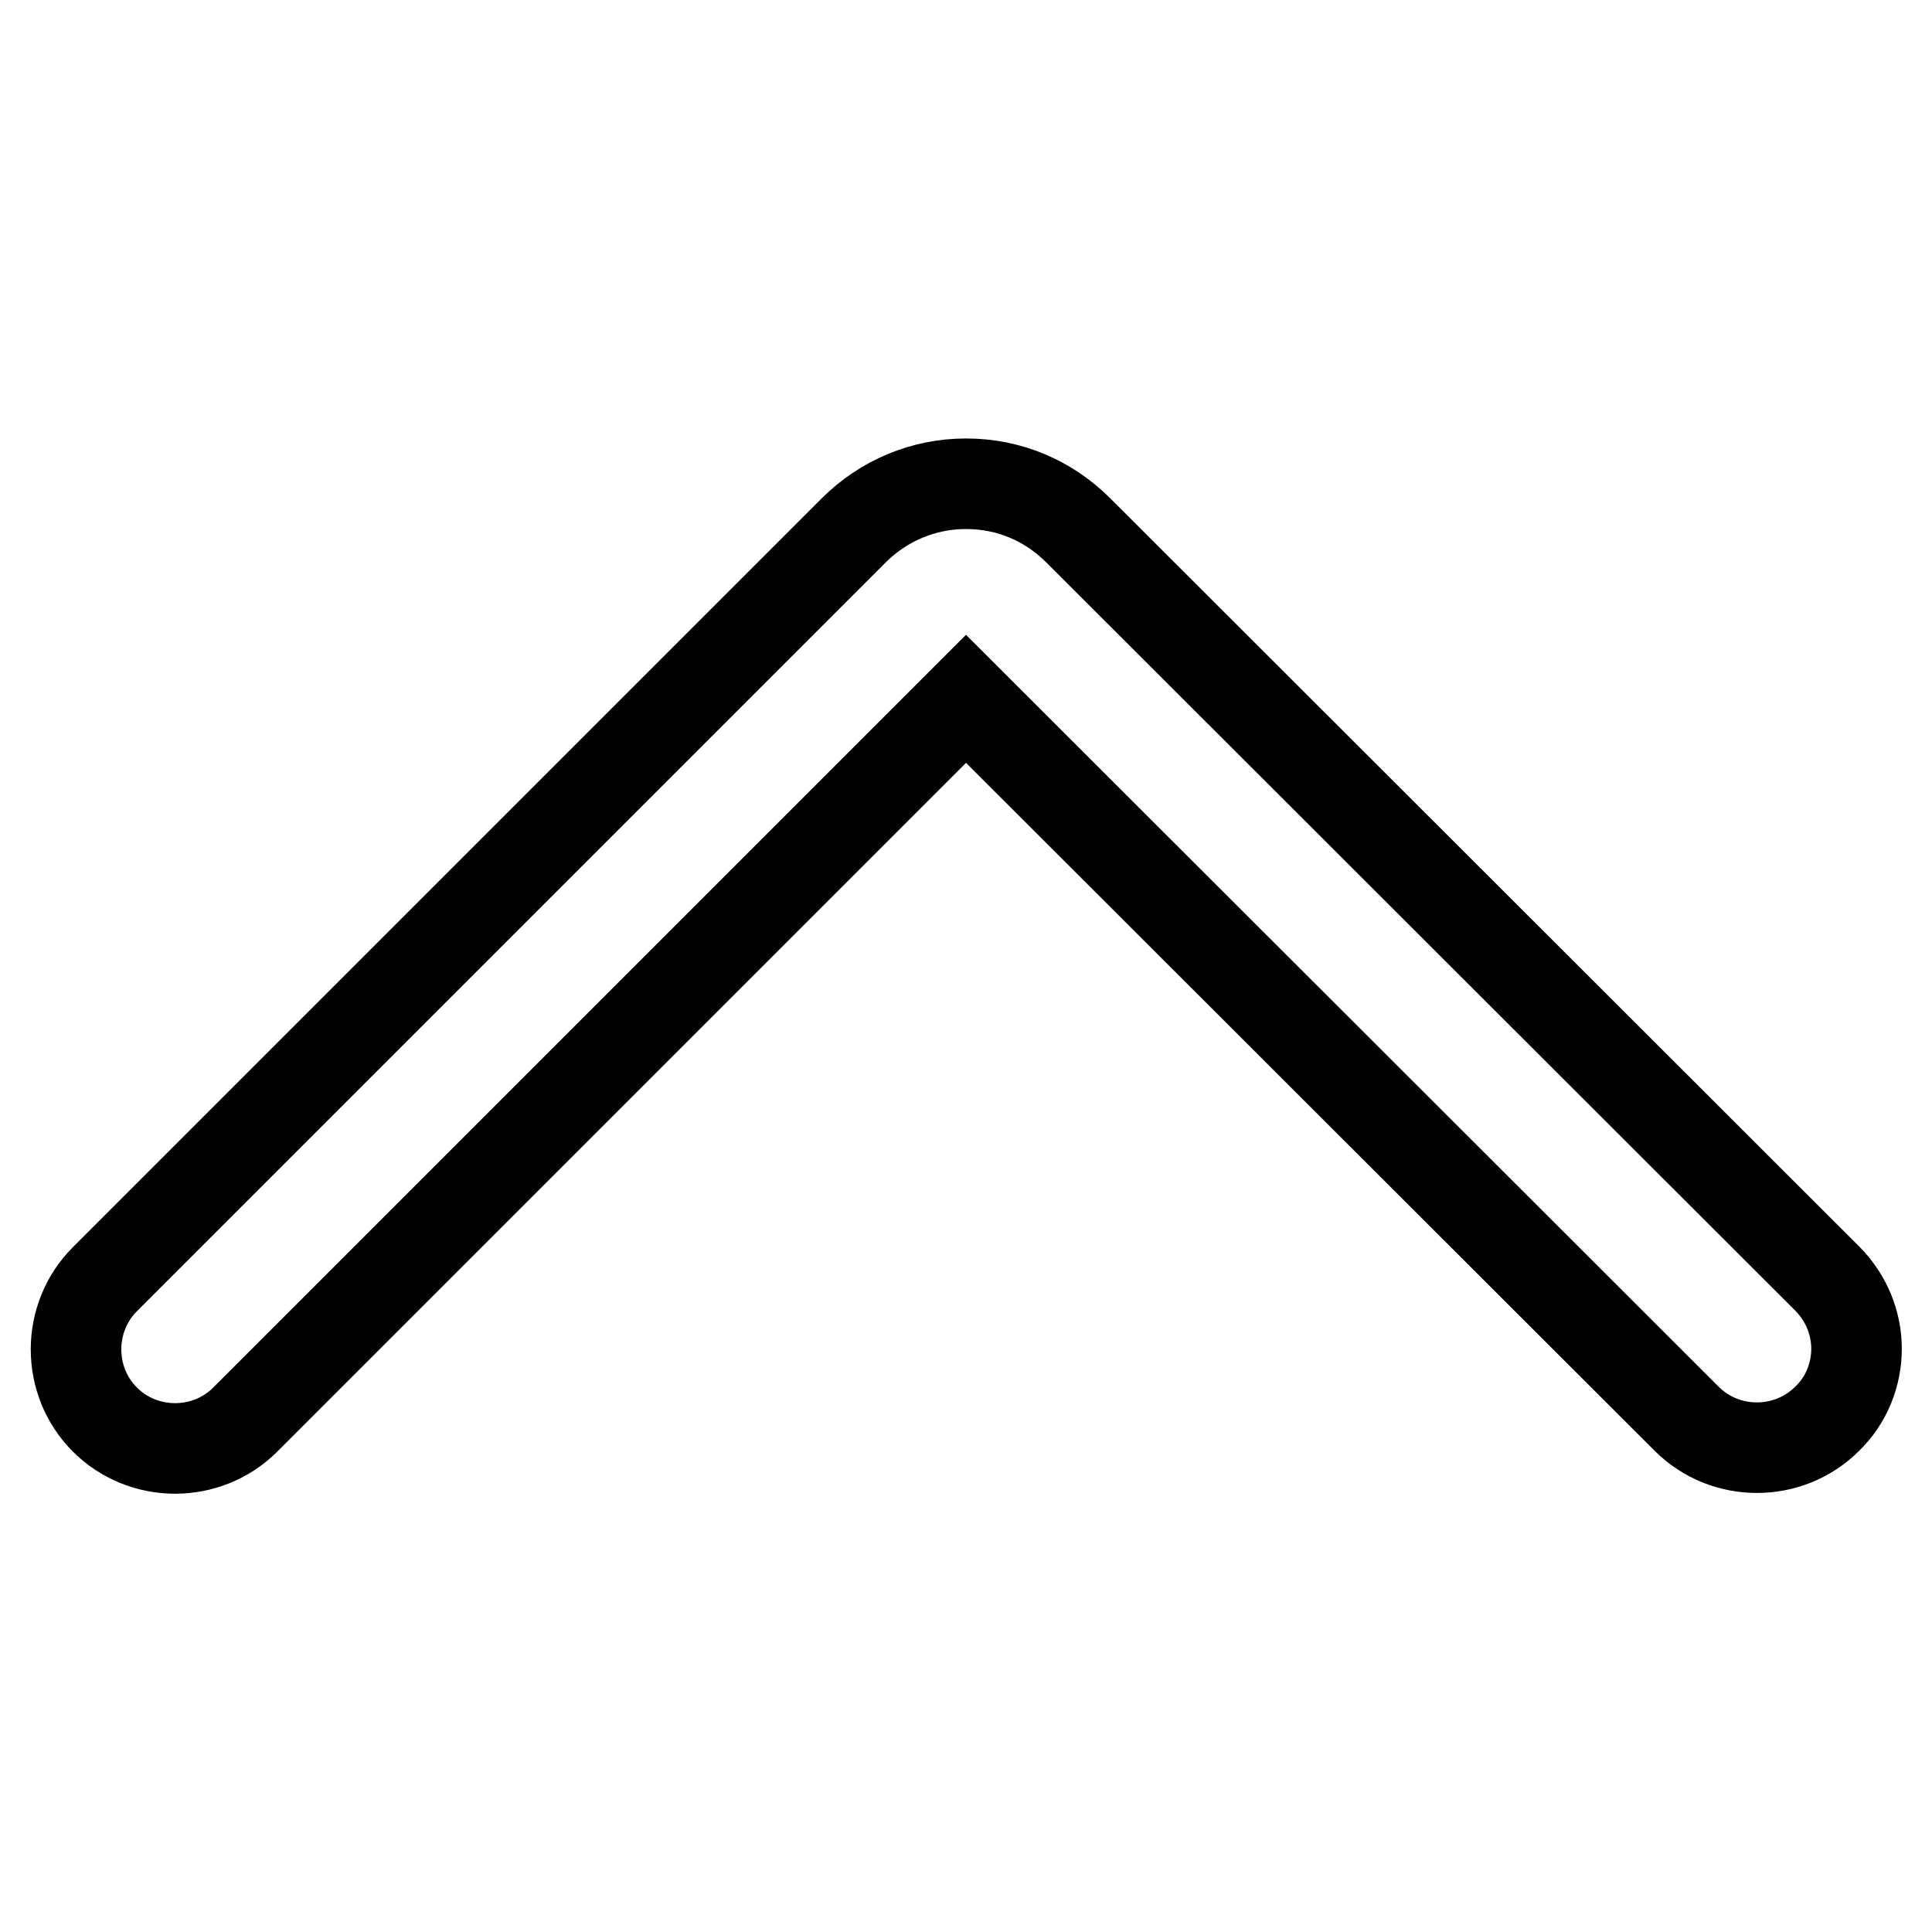
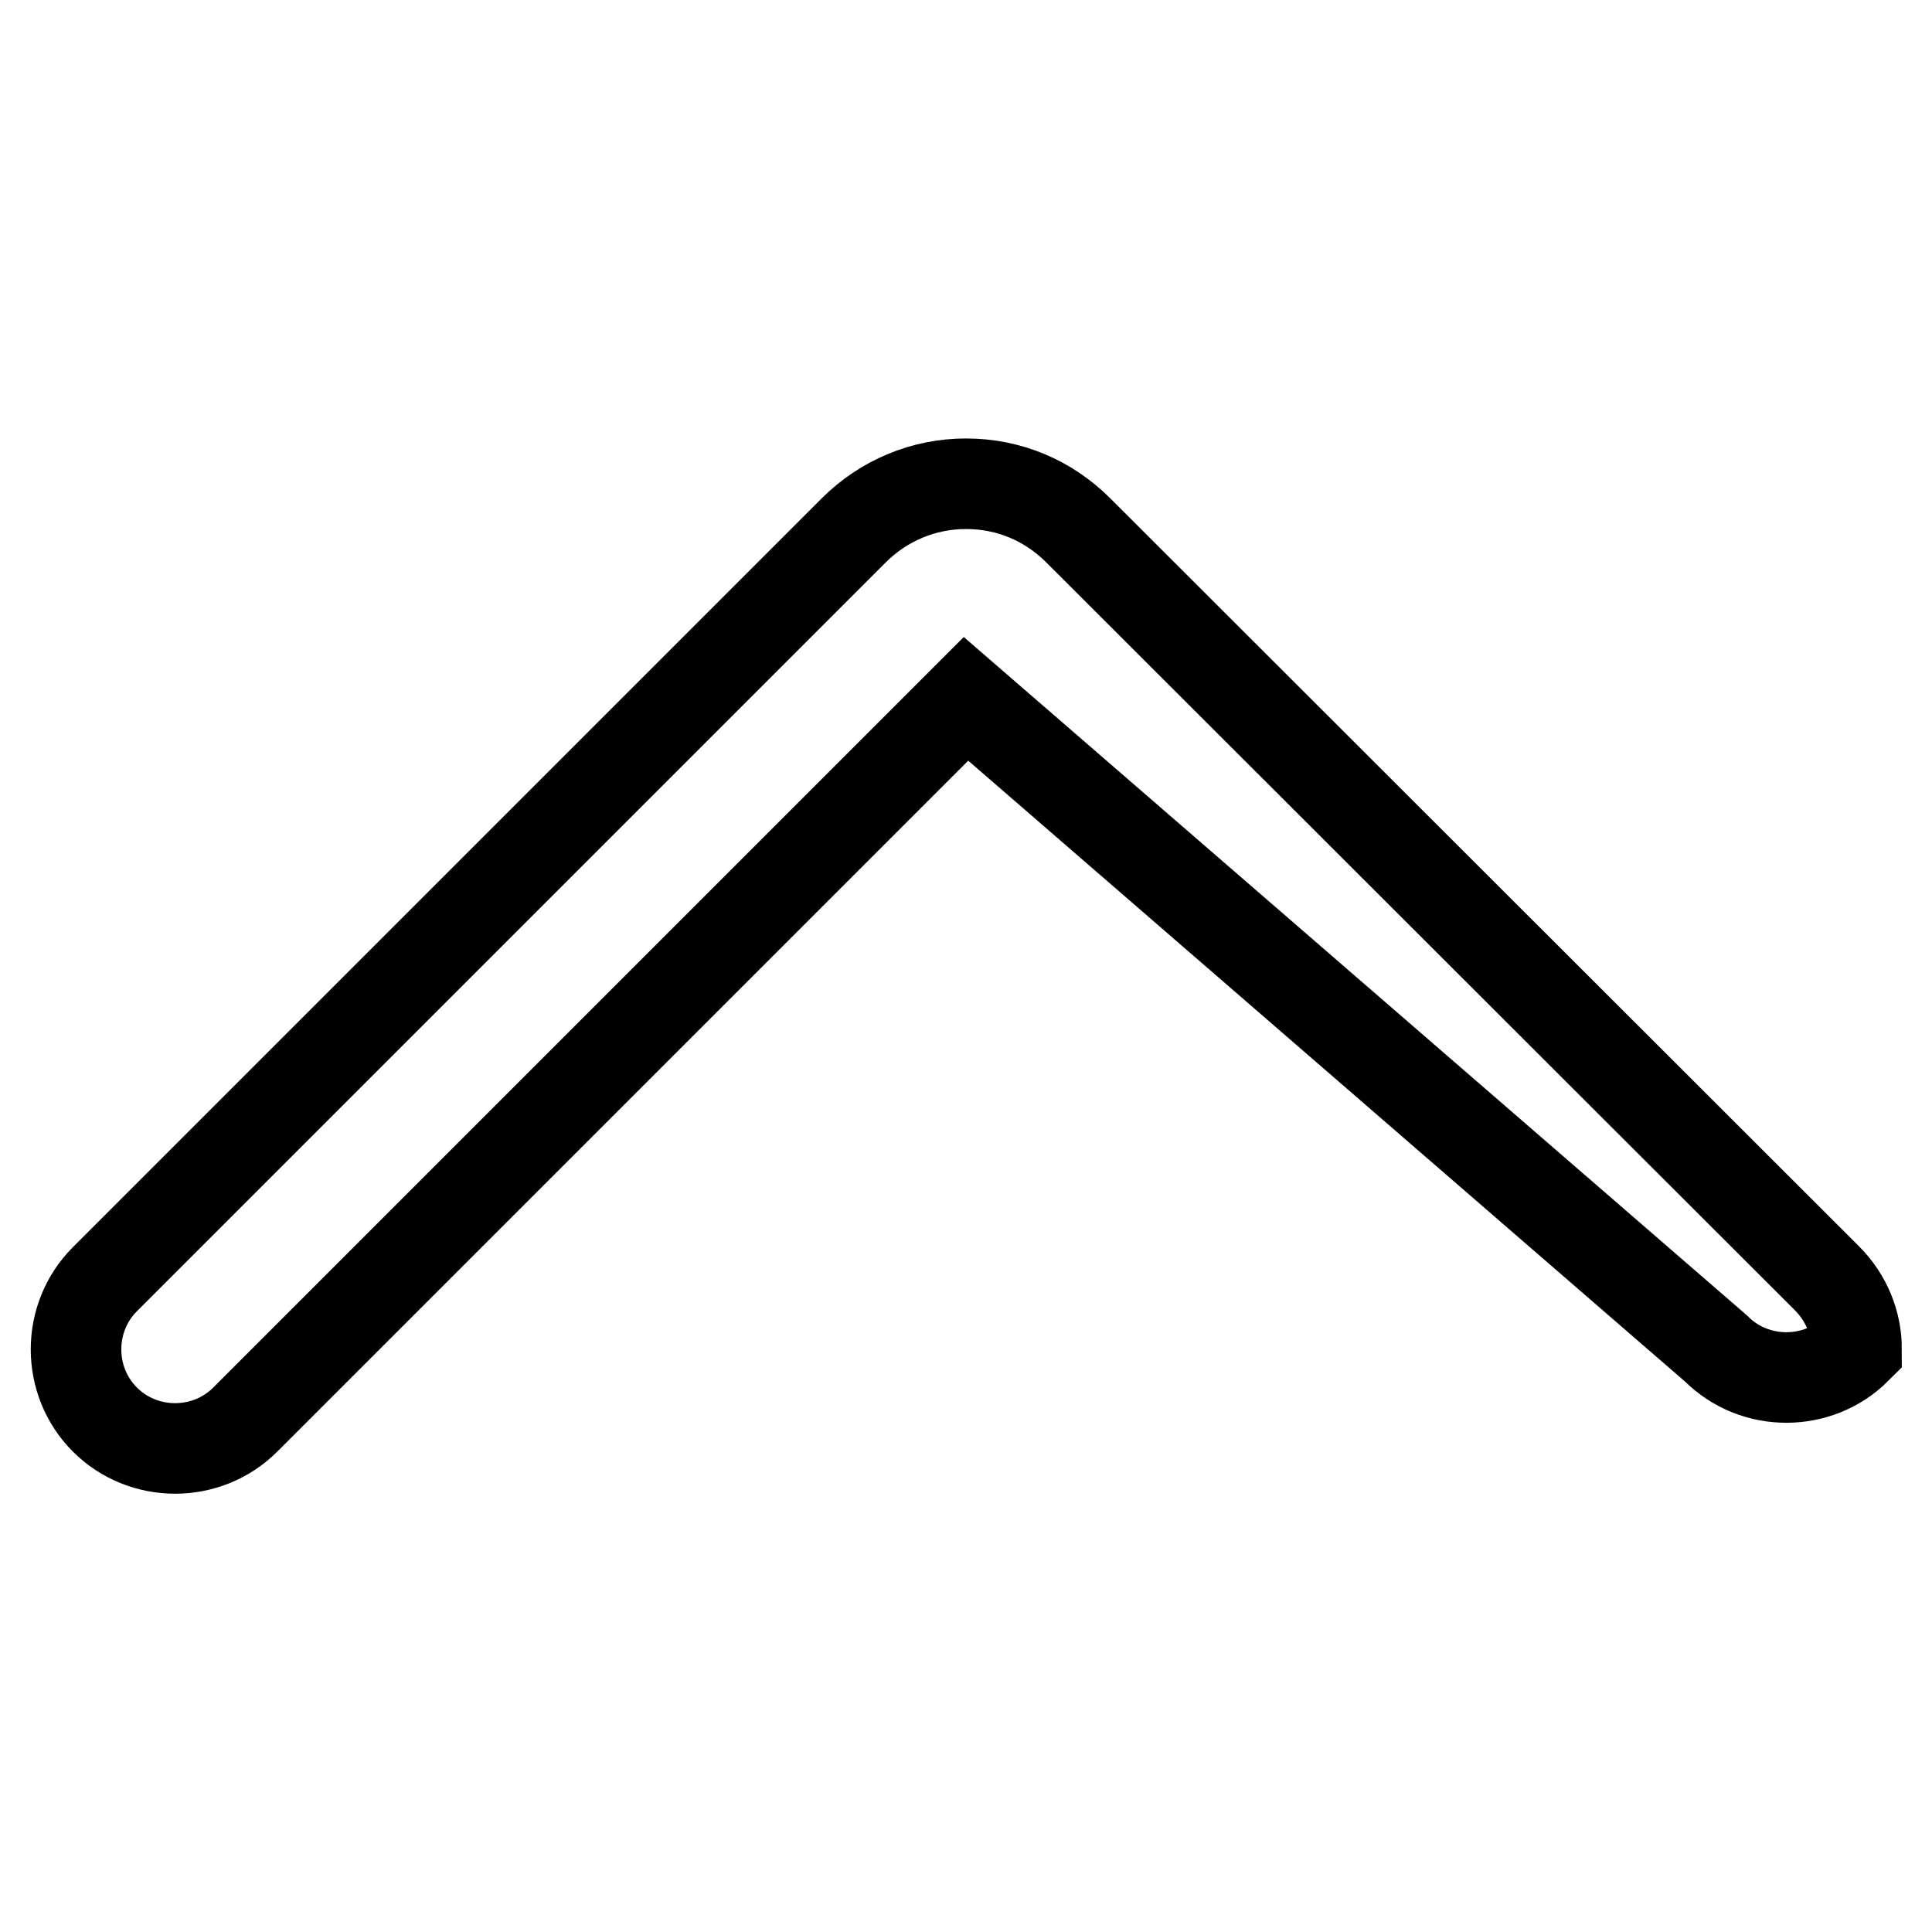
<svg xmlns="http://www.w3.org/2000/svg" version="1.1" x="0px" y="0px" viewBox="0 0 256 256" enable-background="new 0 0 256 256" xml:space="preserve">
  <g>
-     <path stroke-width="12" fill-opacity="0" stroke="#000000" d="M242.1,169.4c2.6,2.6,3.9,6,3.9,9.3c0,3.4-1.3,6.8-3.9,9.3c-5.1,5.1-13.5,5.1-18.6,0L128,92.6l-95.5,95.5 c-5.1,5.1-13.5,5.1-18.6,0c-5.1-5.1-5.1-13.5,0-18.6l99.2-99.2c4-4,9.3-6.2,14.9-6.2c5.7,0,10.9,2.2,14.9,6.2L242.1,169.4z" />
+     <path stroke-width="12" fill-opacity="0" stroke="#000000" d="M242.1,169.4c2.6,2.6,3.9,6,3.9,9.3c-5.1,5.1-13.5,5.1-18.6,0L128,92.6l-95.5,95.5 c-5.1,5.1-13.5,5.1-18.6,0c-5.1-5.1-5.1-13.5,0-18.6l99.2-99.2c4-4,9.3-6.2,14.9-6.2c5.7,0,10.9,2.2,14.9,6.2L242.1,169.4z" />
  </g>
</svg>